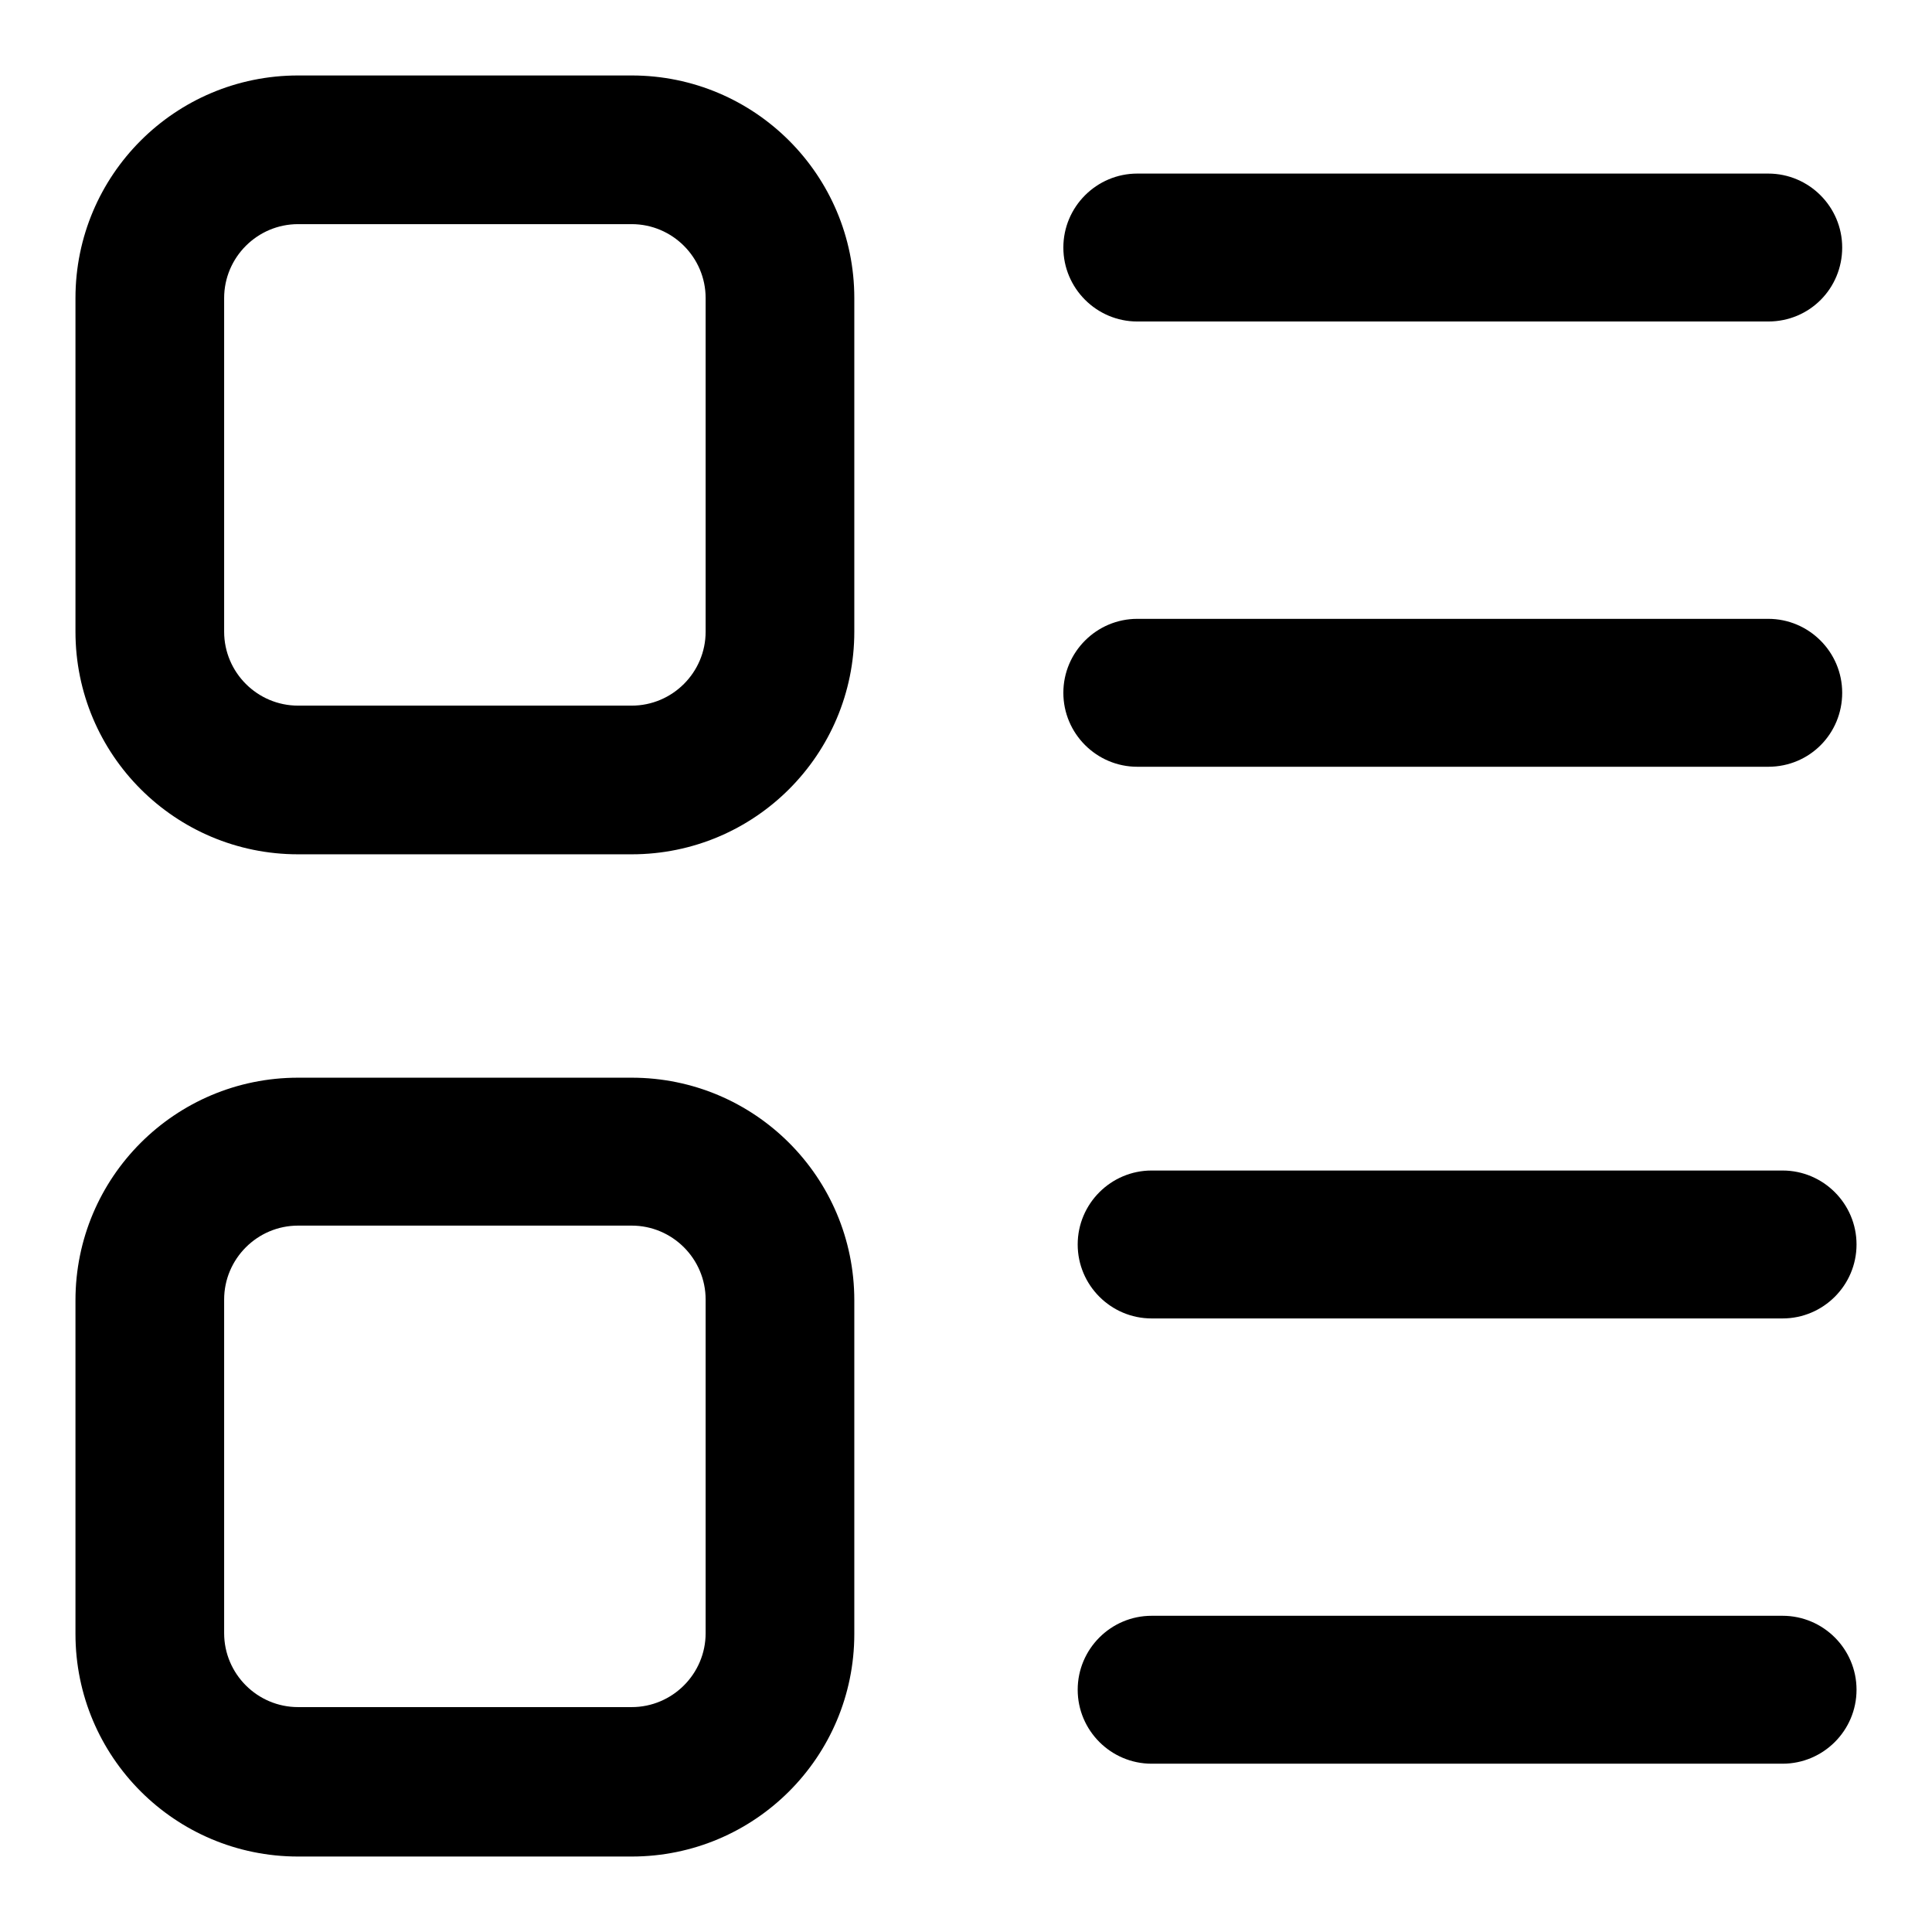
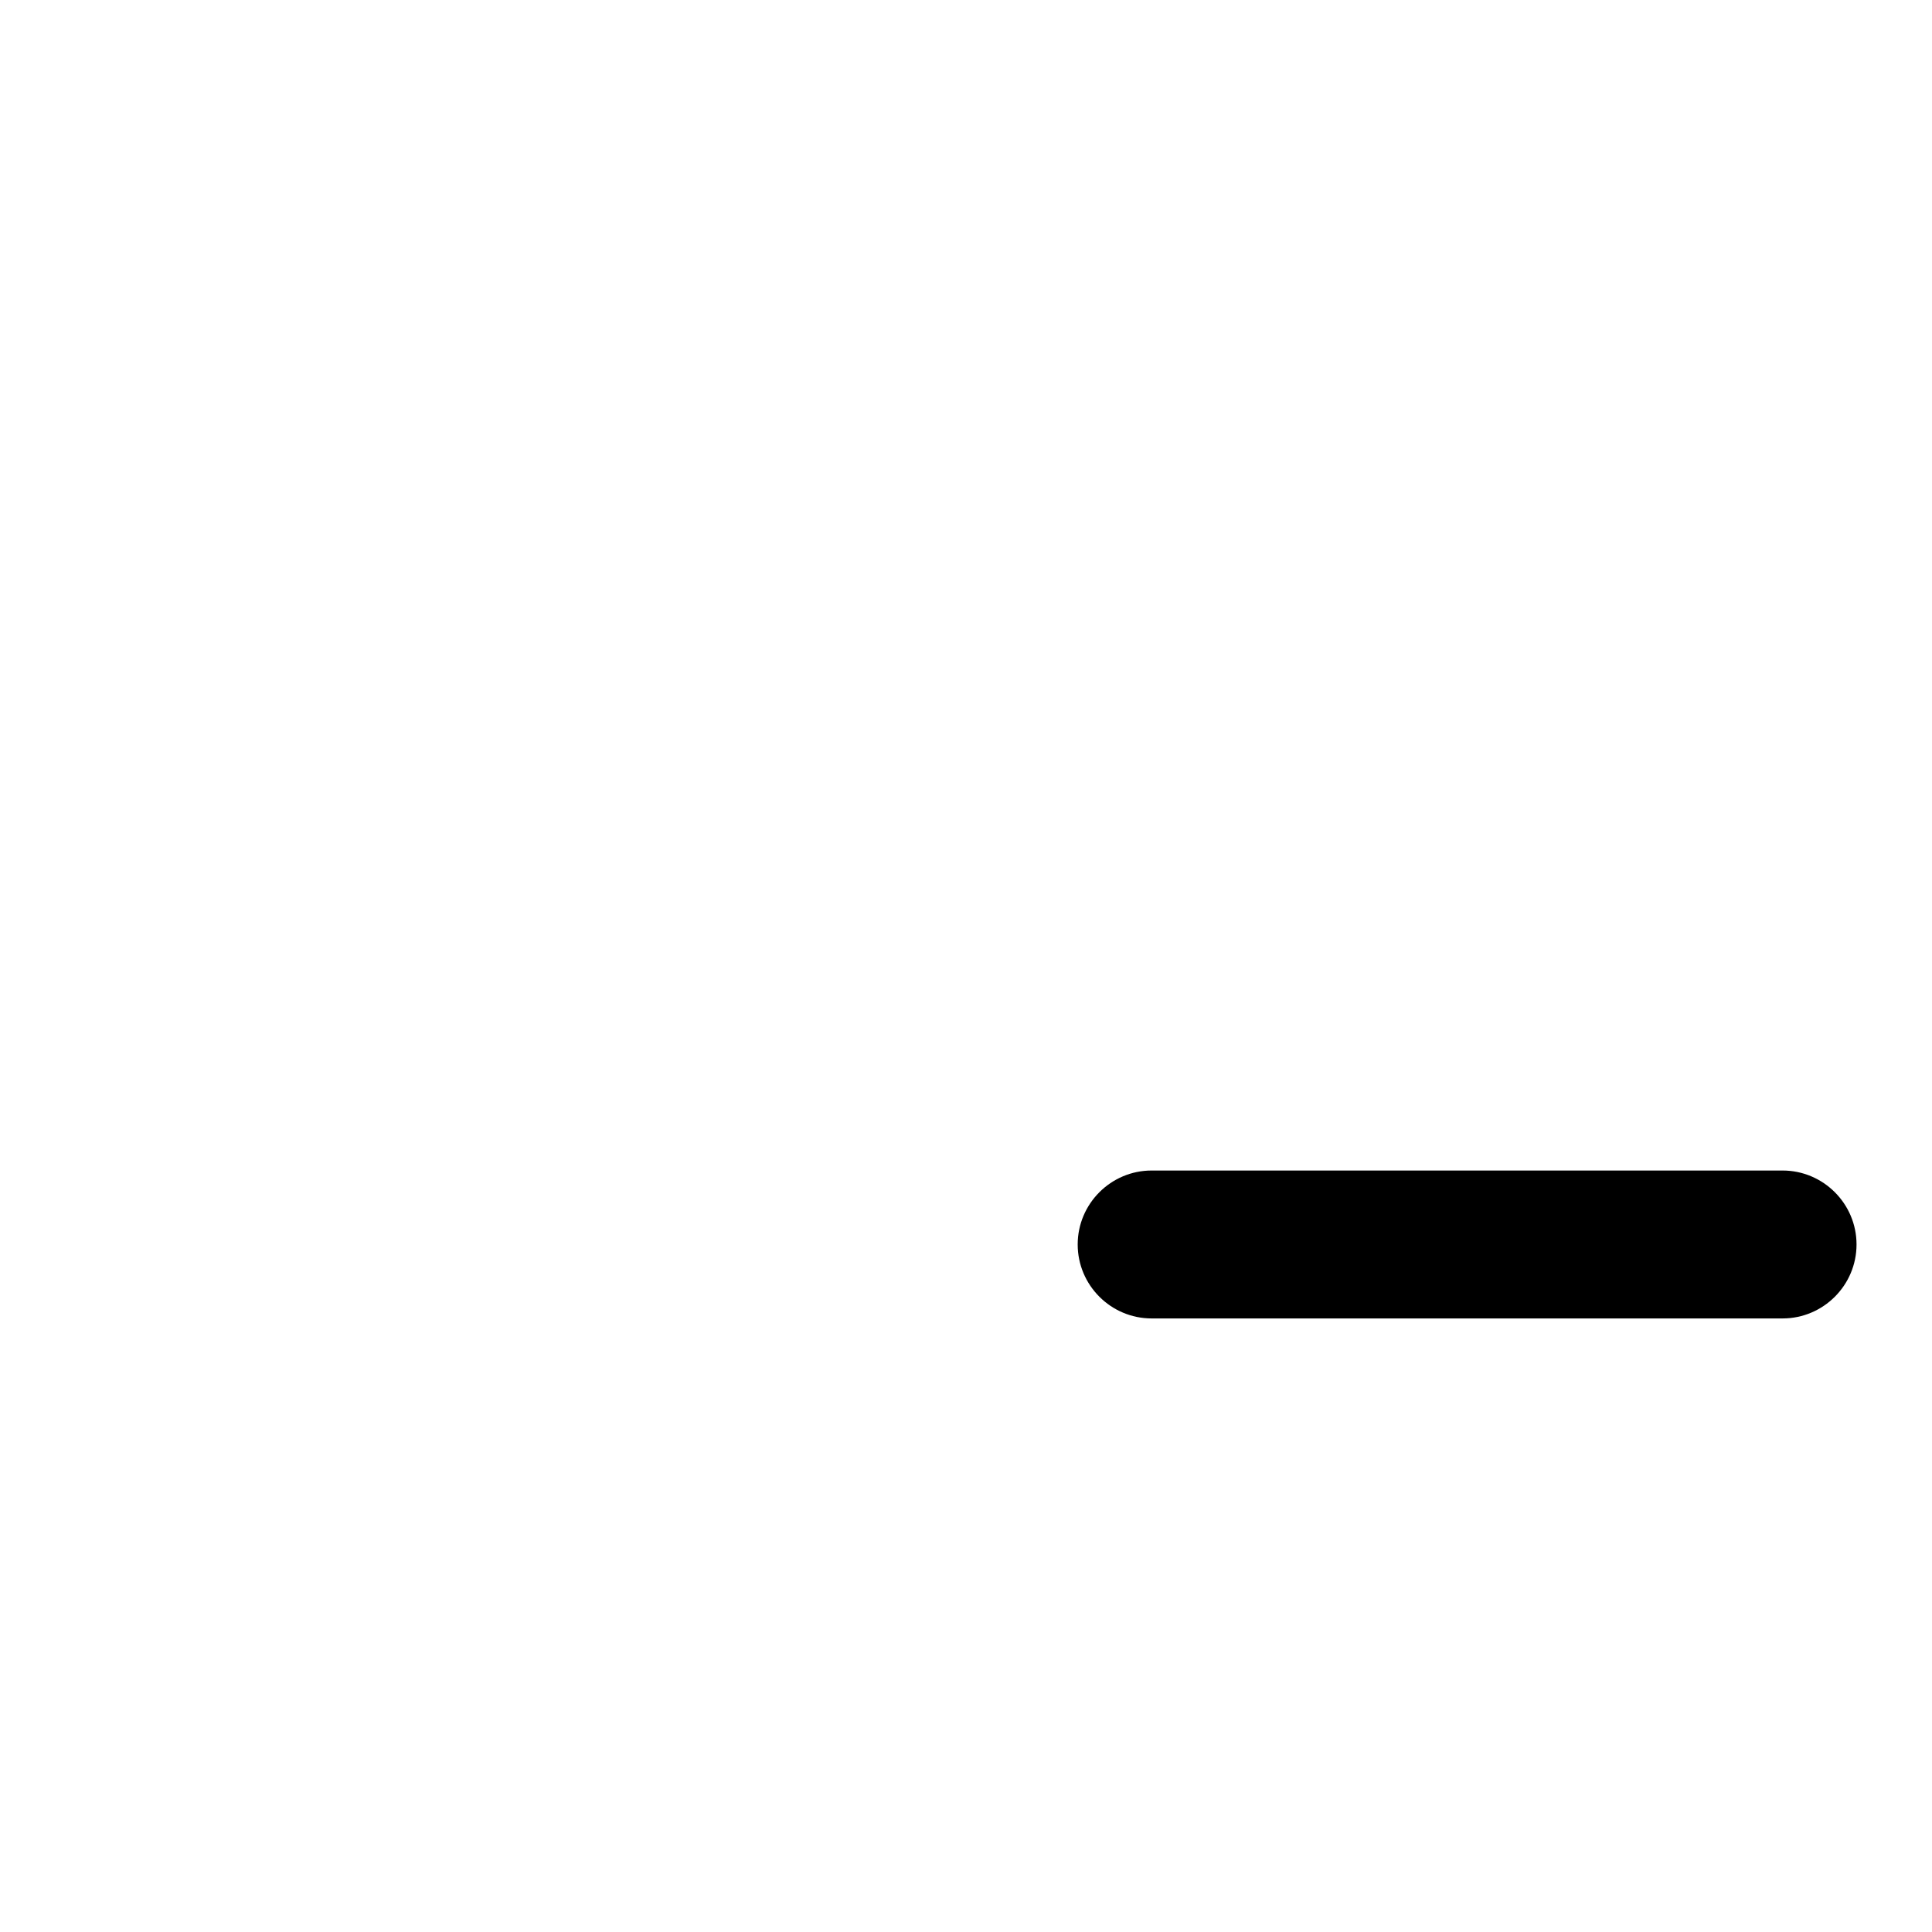
<svg xmlns="http://www.w3.org/2000/svg" version="1.1" x="0px" y="0px" viewBox="0 0 256 256" enable-background="new 0 0 256 256" xml:space="preserve">
  <g>
    <g>
-       <path fill="#000000" d="M234.3,42.6h-83.6c-5.4,0-9.8-4.4-9.8-9.8c0-5.4,4.4-9.8,9.8-9.8h83.6c5.4,0,9.8,4.4,9.8,9.8C244.1,38.2,239.8,42.6,234.3,42.6L234.3,42.6z" />
-       <path fill="#000000" d="M234.3,101.6h-83.6c-5.4,0-9.8-4.4-9.8-9.8c0-5.4,4.4-9.8,9.8-9.8h83.6c5.4,0,9.8,4.4,9.8,9.8C244.1,97.2,239.8,101.6,234.3,101.6L234.3,101.6z" />
      <path fill="#000000" d="M236.2,174.7h-83.6c-5.4,0-9.8-4.4-9.8-9.8s4.4-9.8,9.8-9.8h83.6c5.4,0,9.8,4.4,9.8,9.8S241.6,174.7,236.2,174.7L236.2,174.7z" />
-       <path fill="#000000" d="M236.2,233.7h-83.6c-5.4,0-9.8-4.4-9.8-9.8s4.4-9.8,9.8-9.8h83.6c5.4,0,9.8,4.4,9.8,9.8S241.6,233.7,236.2,233.7L236.2,233.7z" />
-       <path fill="#000000" d="M83.7,113.2H39.5C23.2,113.2,10,100,10,83.7V39.5C10,23.2,23.2,10,39.5,10h44.2c16.3,0,29.5,13.2,29.5,29.5v44.2C113.2,100,100,113.2,83.7,113.2L83.7,113.2z M39.5,29.7c-5.4,0-9.8,4.4-9.8,9.8v44.2c0,5.4,4.4,9.8,9.8,9.8h44.2c5.4,0,9.8-4.4,9.8-9.8V39.5c0-5.4-4.4-9.8-9.8-9.8H39.5L39.5,29.7z" />
-       <path fill="#000000" d="M83.7,246H39.5C23.2,246,10,232.8,10,216.5v-44.2c0-16.3,13.2-29.5,29.5-29.5h44.2c16.3,0,29.5,13.2,29.5,29.5v44.2C113.2,232.8,100,246,83.7,246L83.7,246z M39.5,162.4c-5.4,0-9.8,4.4-9.8,9.8v44.2c0,5.4,4.4,9.8,9.8,9.8h44.2c5.4,0,9.8-4.4,9.8-9.8v-44.2c0-5.4-4.4-9.8-9.8-9.8L39.5,162.4L39.5,162.4z" />
    </g>
  </g>
</svg>